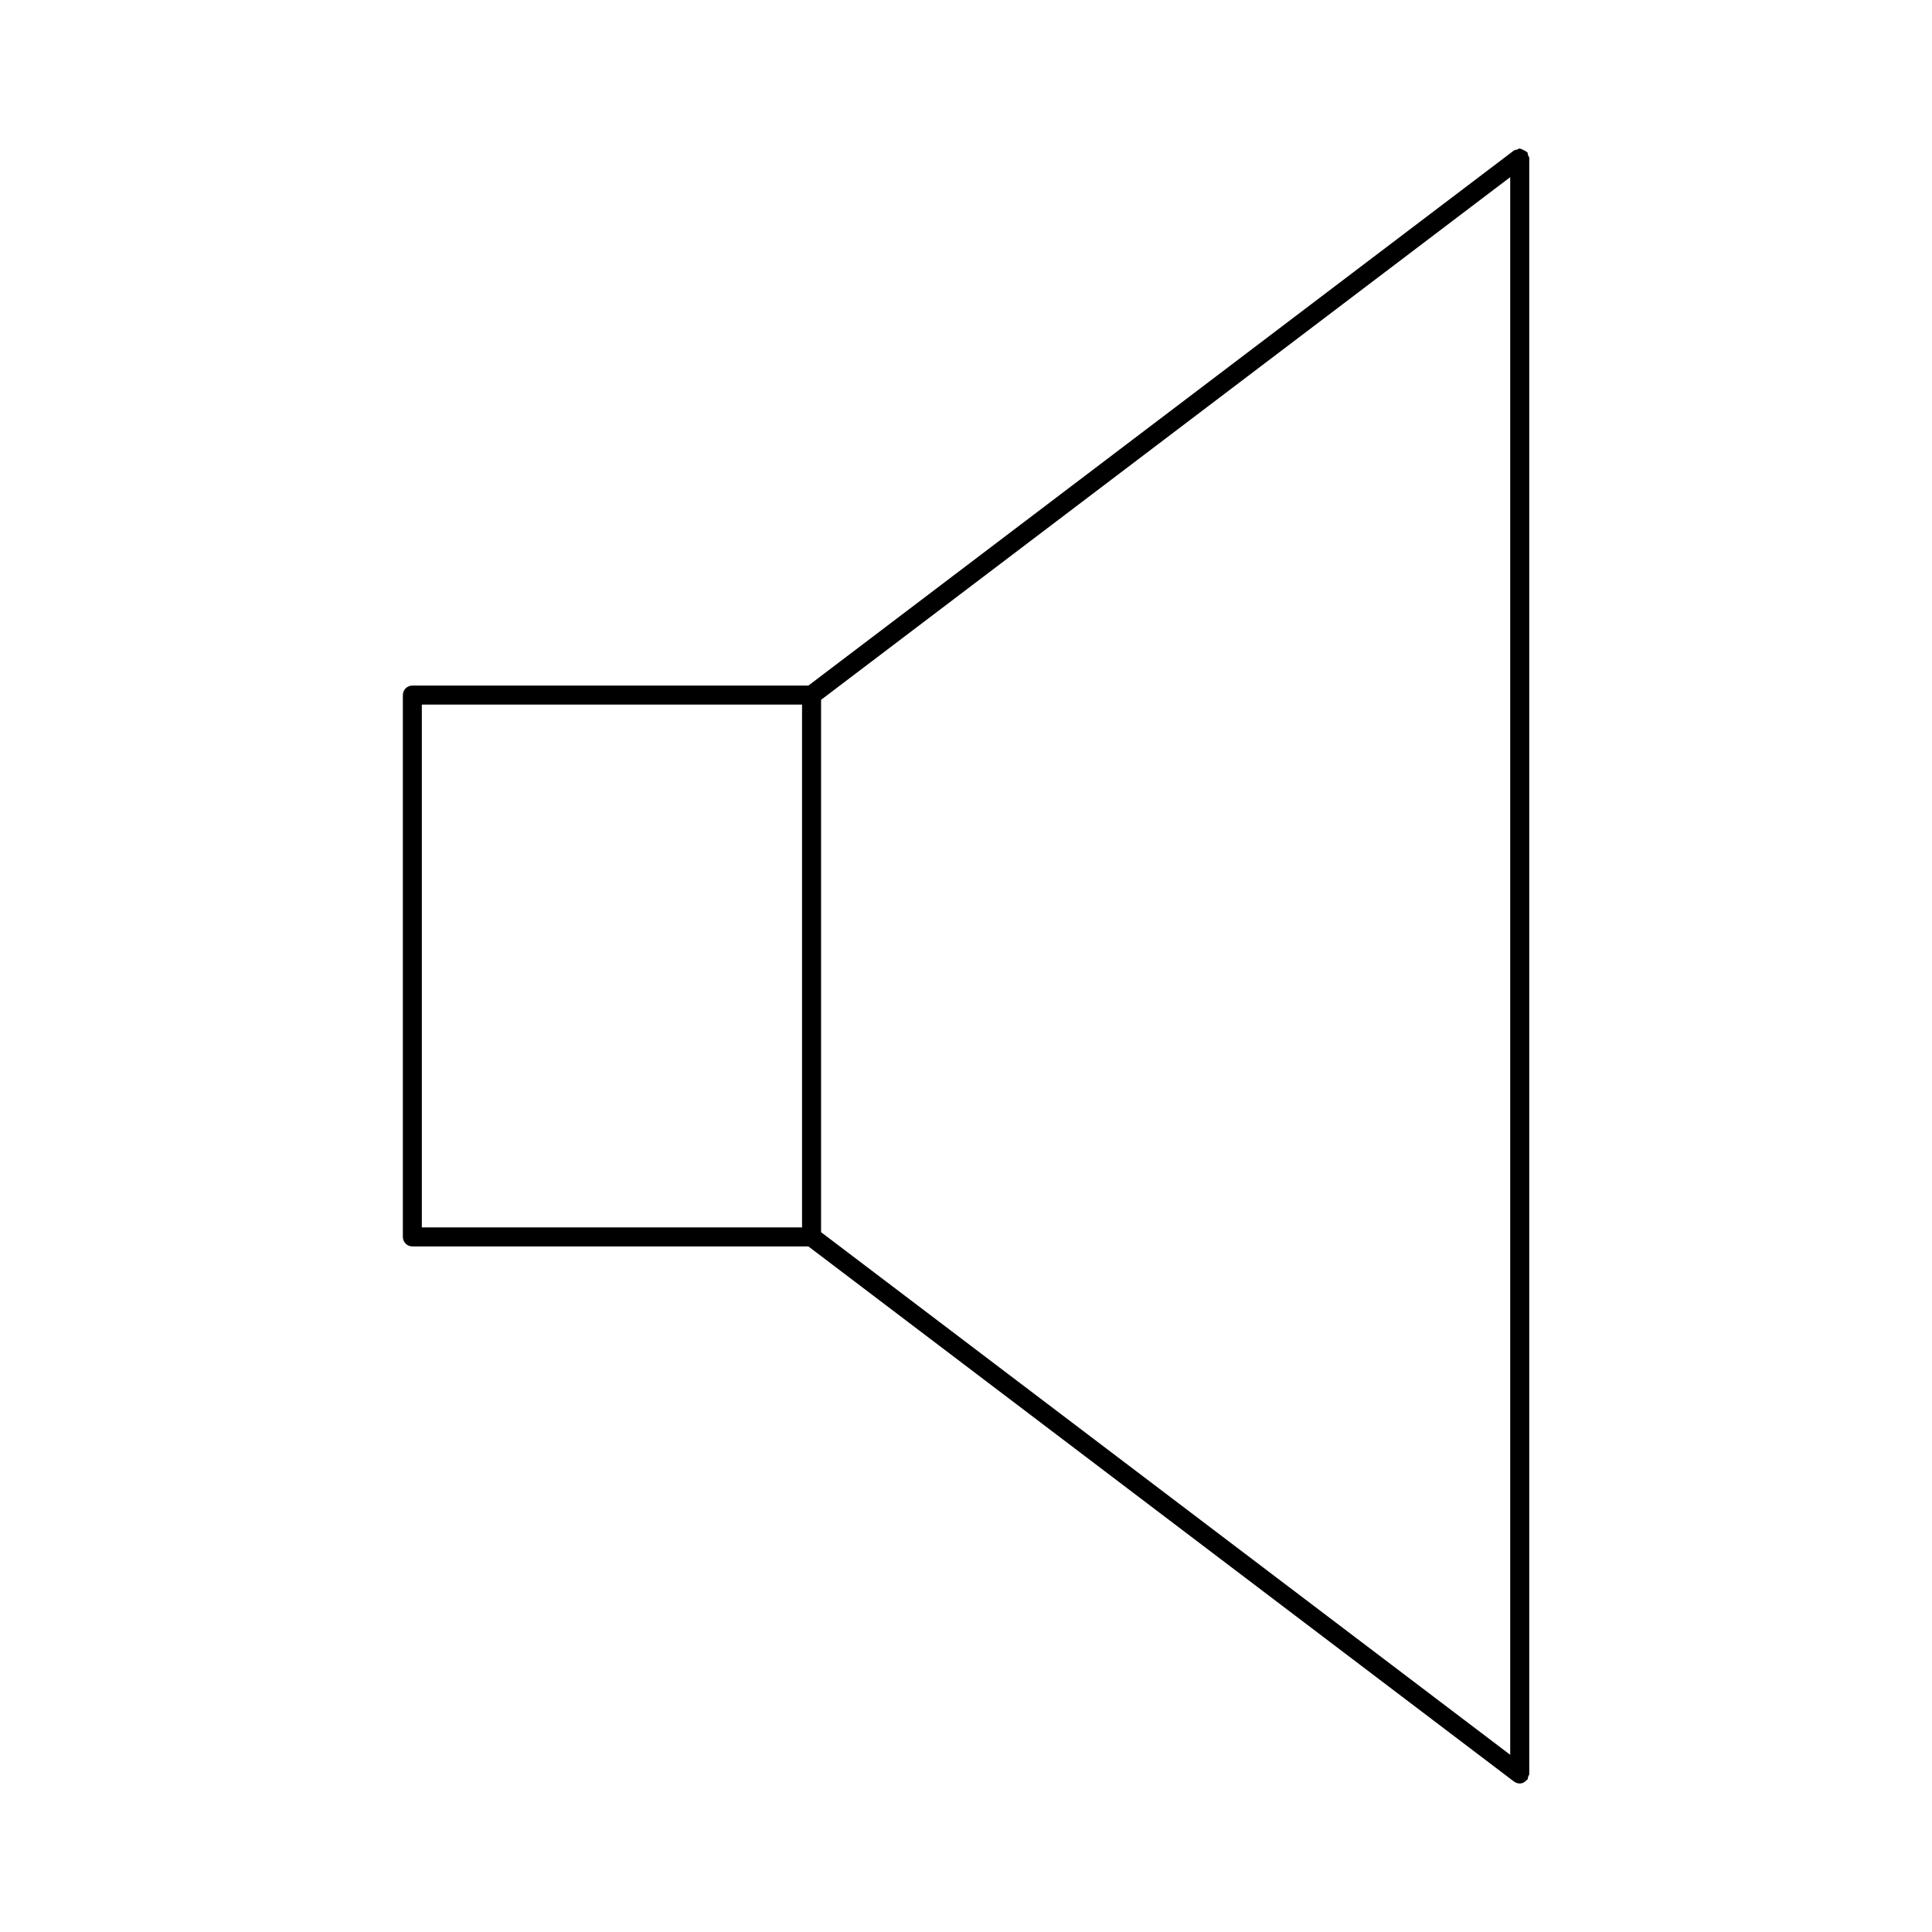
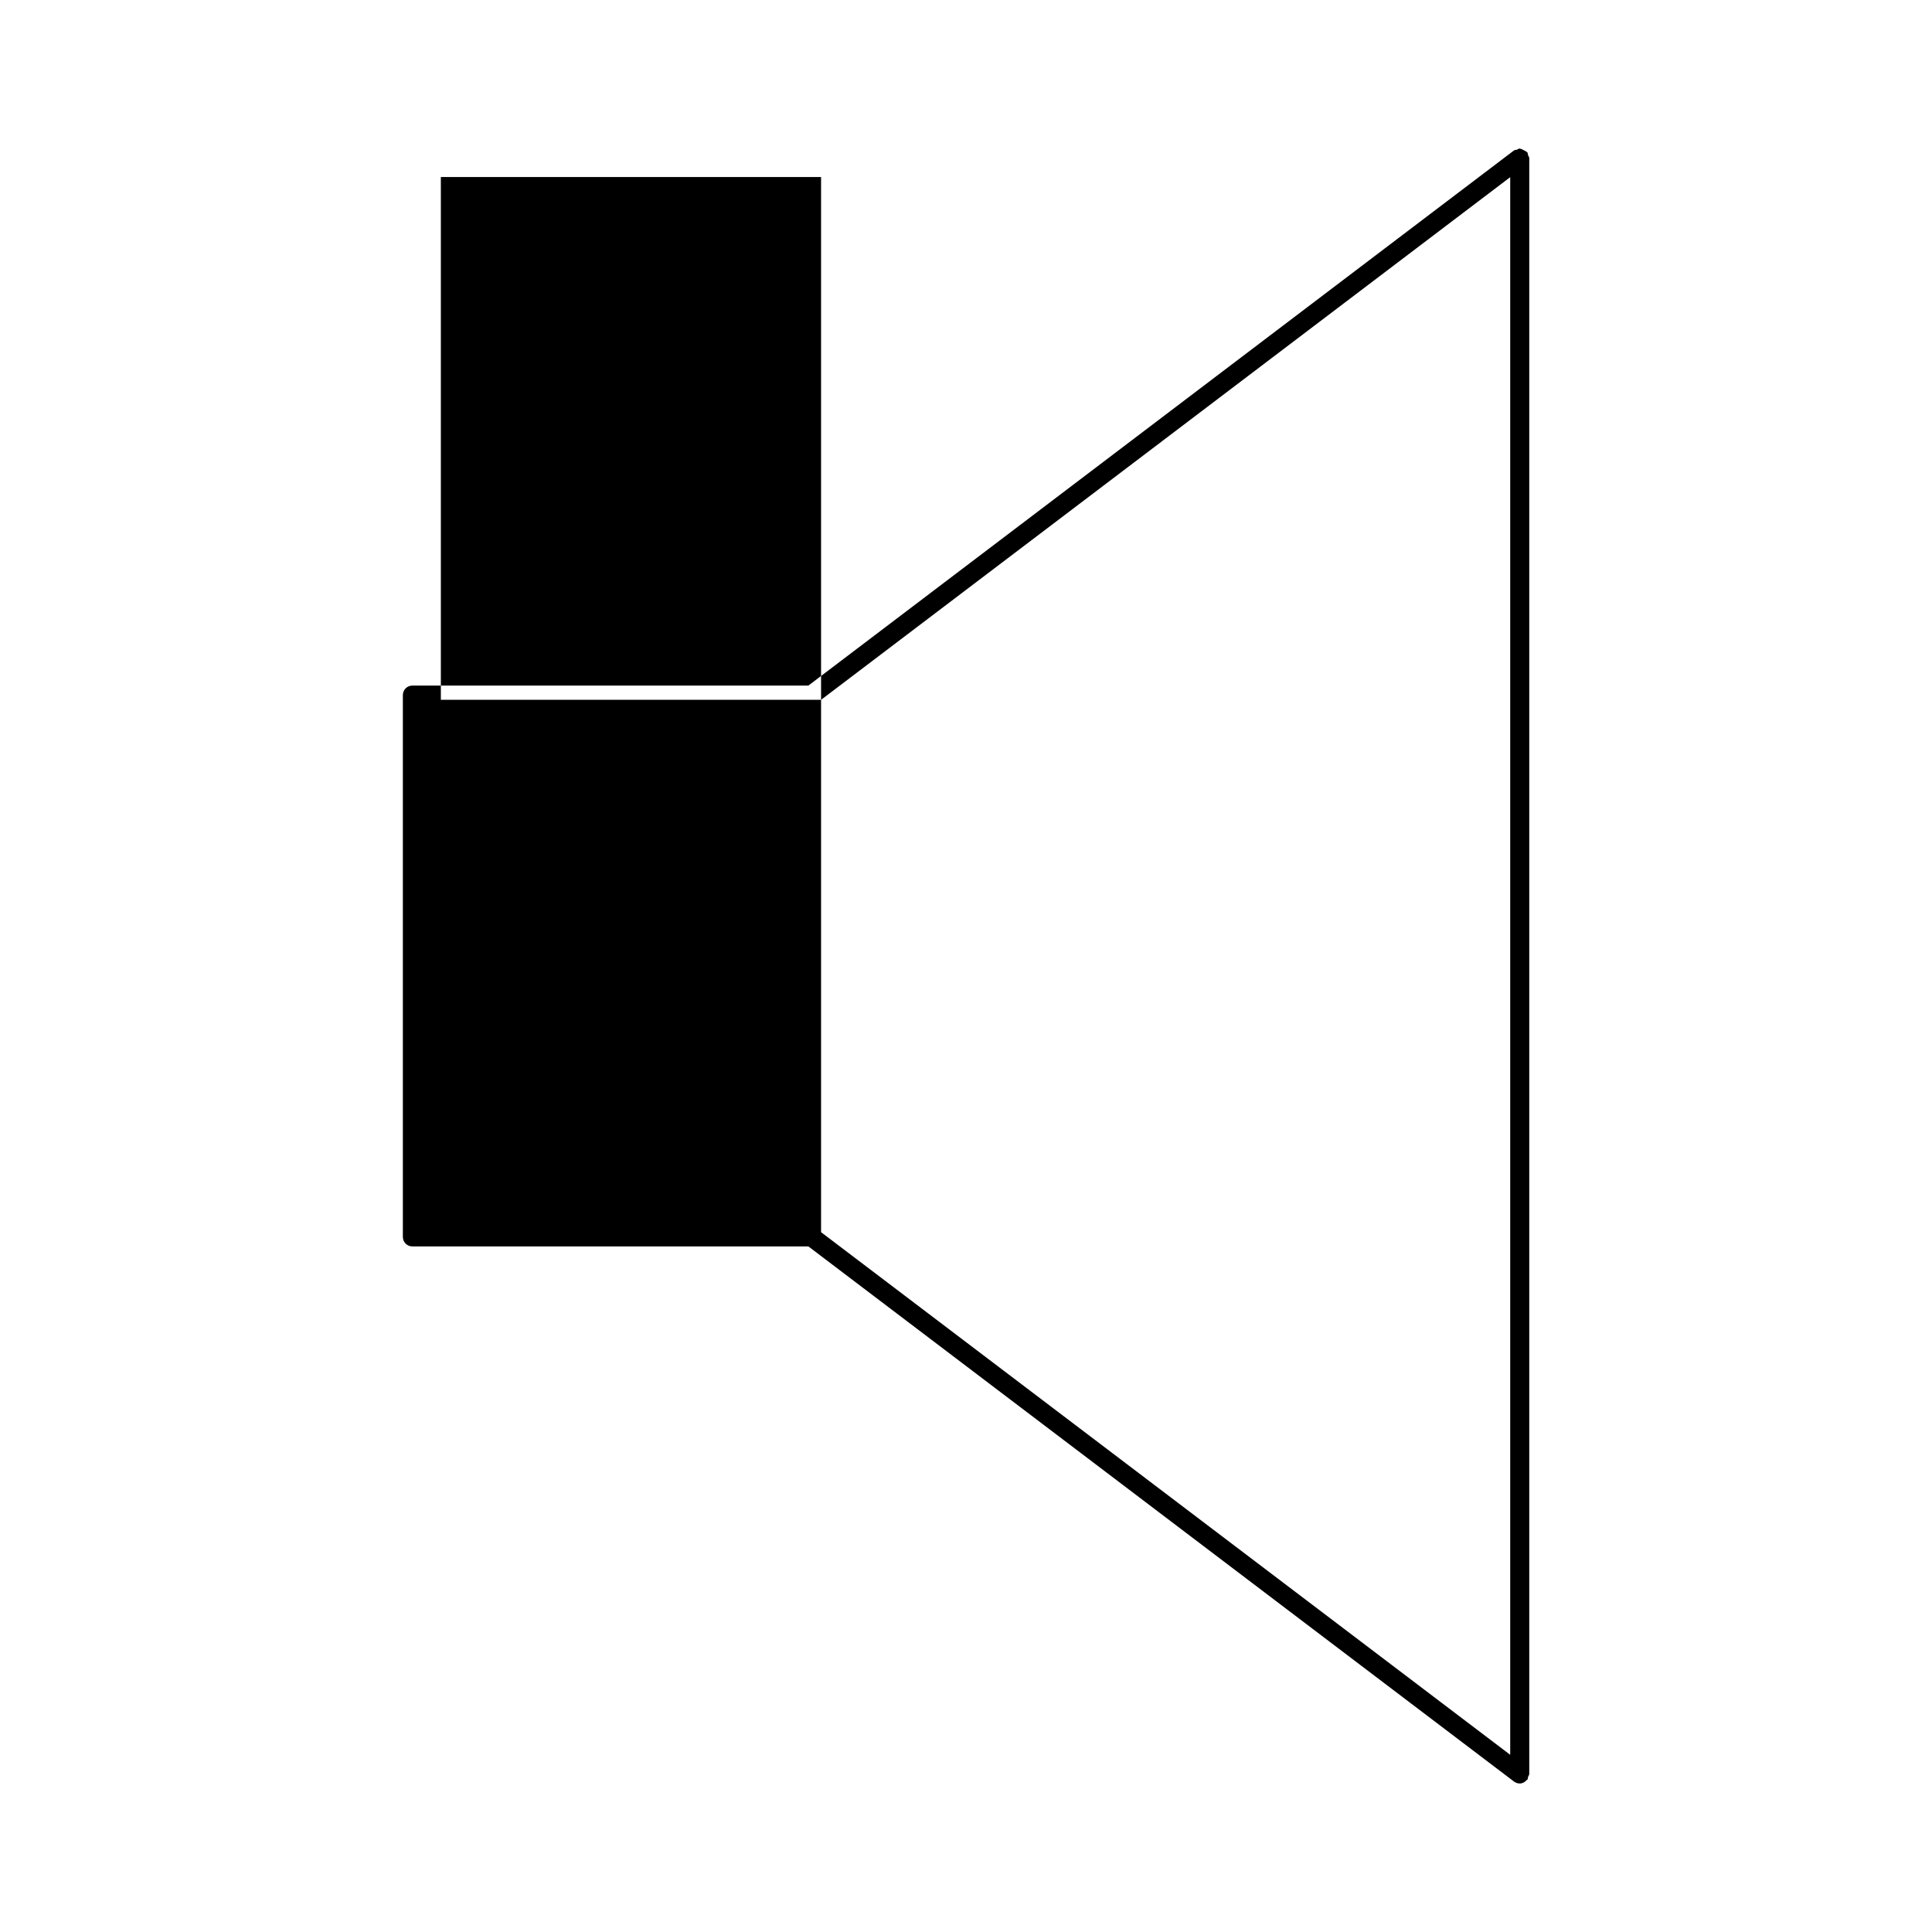
<svg xmlns="http://www.w3.org/2000/svg" fill="#000000" width="800px" height="800px" version="1.1" viewBox="144 144 512 512">
-   <path d="m549.26 185.88c0-0.293-0.211-0.484-0.312-0.746-0.082-0.262-0.02-0.543-0.203-0.777-0.039-0.051-0.121-0.039-0.16-0.09-0.211-0.242-0.516-0.324-0.805-0.473-0.301-0.152-0.543-0.344-0.875-0.363-0.059 0-0.102-0.07-0.172-0.07-0.293 0-0.484 0.211-0.746 0.312-0.25 0.082-0.543 0.031-0.777 0.203l-186.98 141.81h-104.95c-1.391 0-2.519 1.129-2.519 2.519v143.59c0 1.391 1.129 2.519 2.519 2.519h104.95l186.99 141.81c0.465 0.344 0.996 0.516 1.523 0.516 0.766 0 1.391-0.383 1.855-0.918 0.051-0.051 0.121-0.031 0.16-0.082 0.18-0.23 0.121-0.523 0.211-0.785 0.09-0.25 0.301-0.453 0.301-0.734v-428.24zm-187.67 143.58 182.63-138.51v418.09l-182.63-138.5zm-5.039 139.82h-100.76v-138.55h100.76z" />
+   <path d="m549.26 185.88c0-0.293-0.211-0.484-0.312-0.746-0.082-0.262-0.02-0.543-0.203-0.777-0.039-0.051-0.121-0.039-0.16-0.09-0.211-0.242-0.516-0.324-0.805-0.473-0.301-0.152-0.543-0.344-0.875-0.363-0.059 0-0.102-0.07-0.172-0.07-0.293 0-0.484 0.211-0.746 0.312-0.25 0.082-0.543 0.031-0.777 0.203l-186.98 141.81h-104.95c-1.391 0-2.519 1.129-2.519 2.519v143.59c0 1.391 1.129 2.519 2.519 2.519h104.95l186.99 141.81c0.465 0.344 0.996 0.516 1.523 0.516 0.766 0 1.391-0.383 1.855-0.918 0.051-0.051 0.121-0.031 0.16-0.082 0.18-0.23 0.121-0.523 0.211-0.785 0.09-0.25 0.301-0.453 0.301-0.734v-428.24zm-187.67 143.58 182.63-138.51v418.09l-182.63-138.5zh-100.76v-138.55h100.76z" />
</svg>